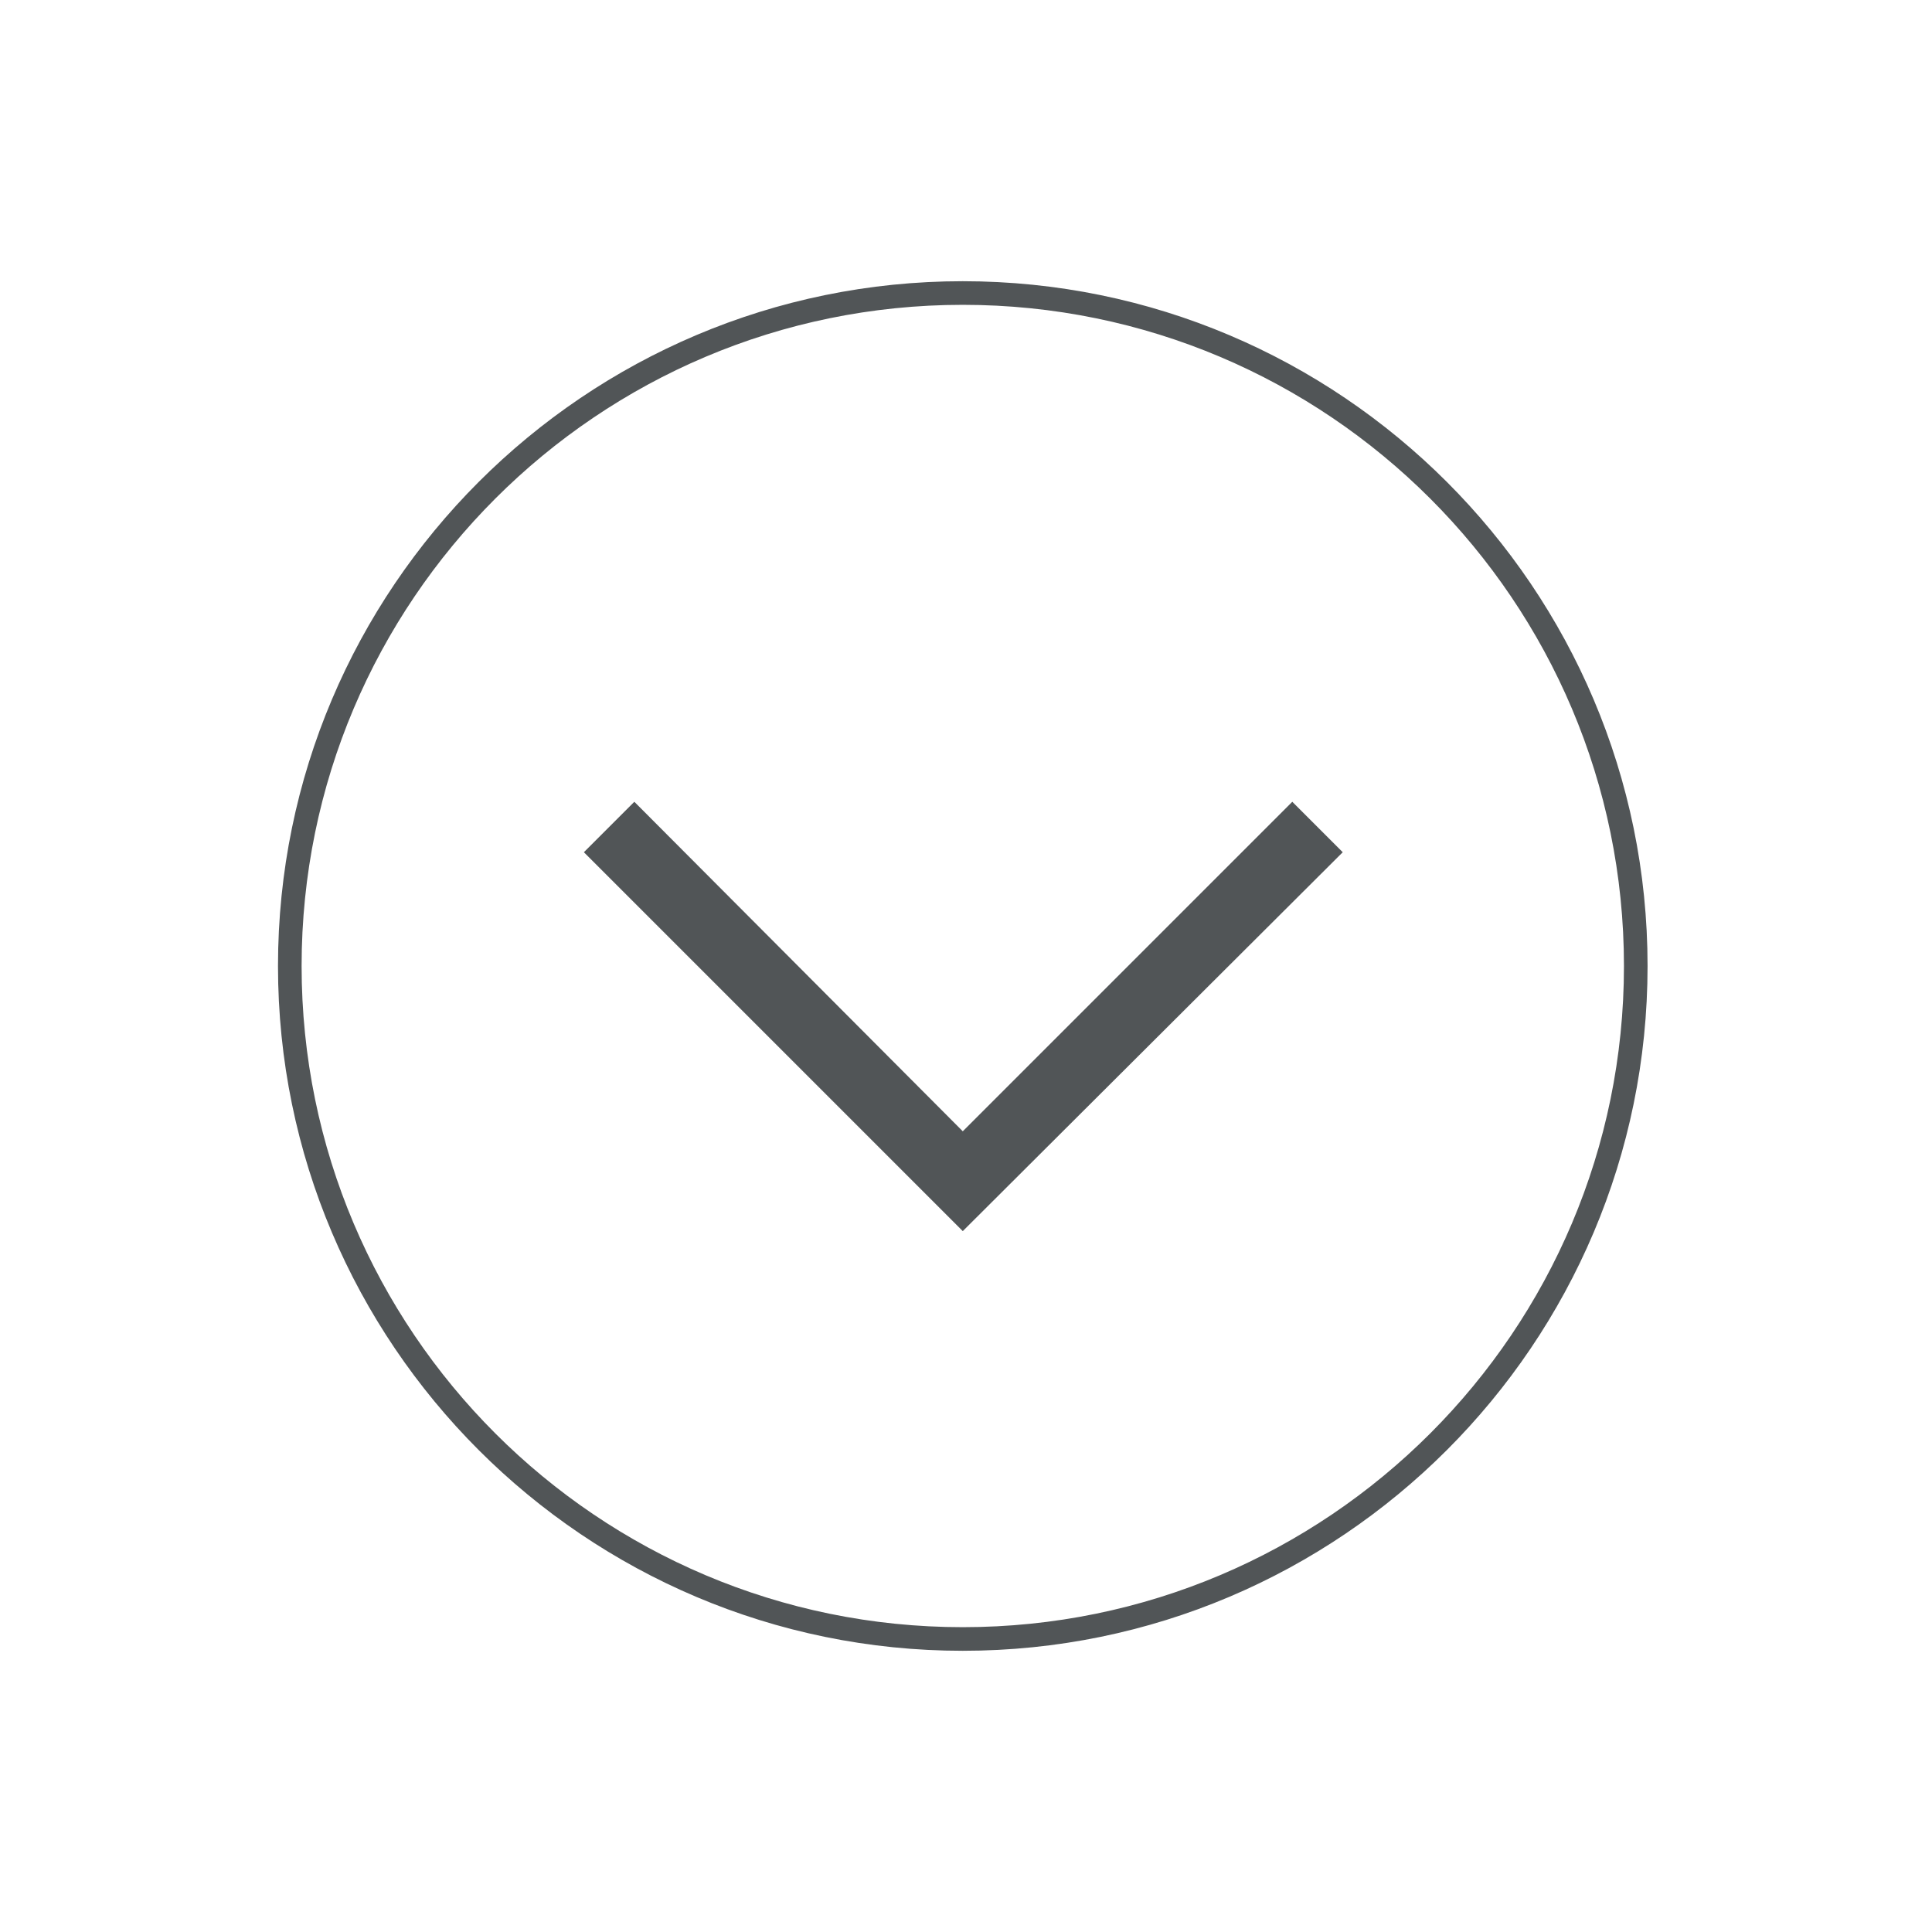
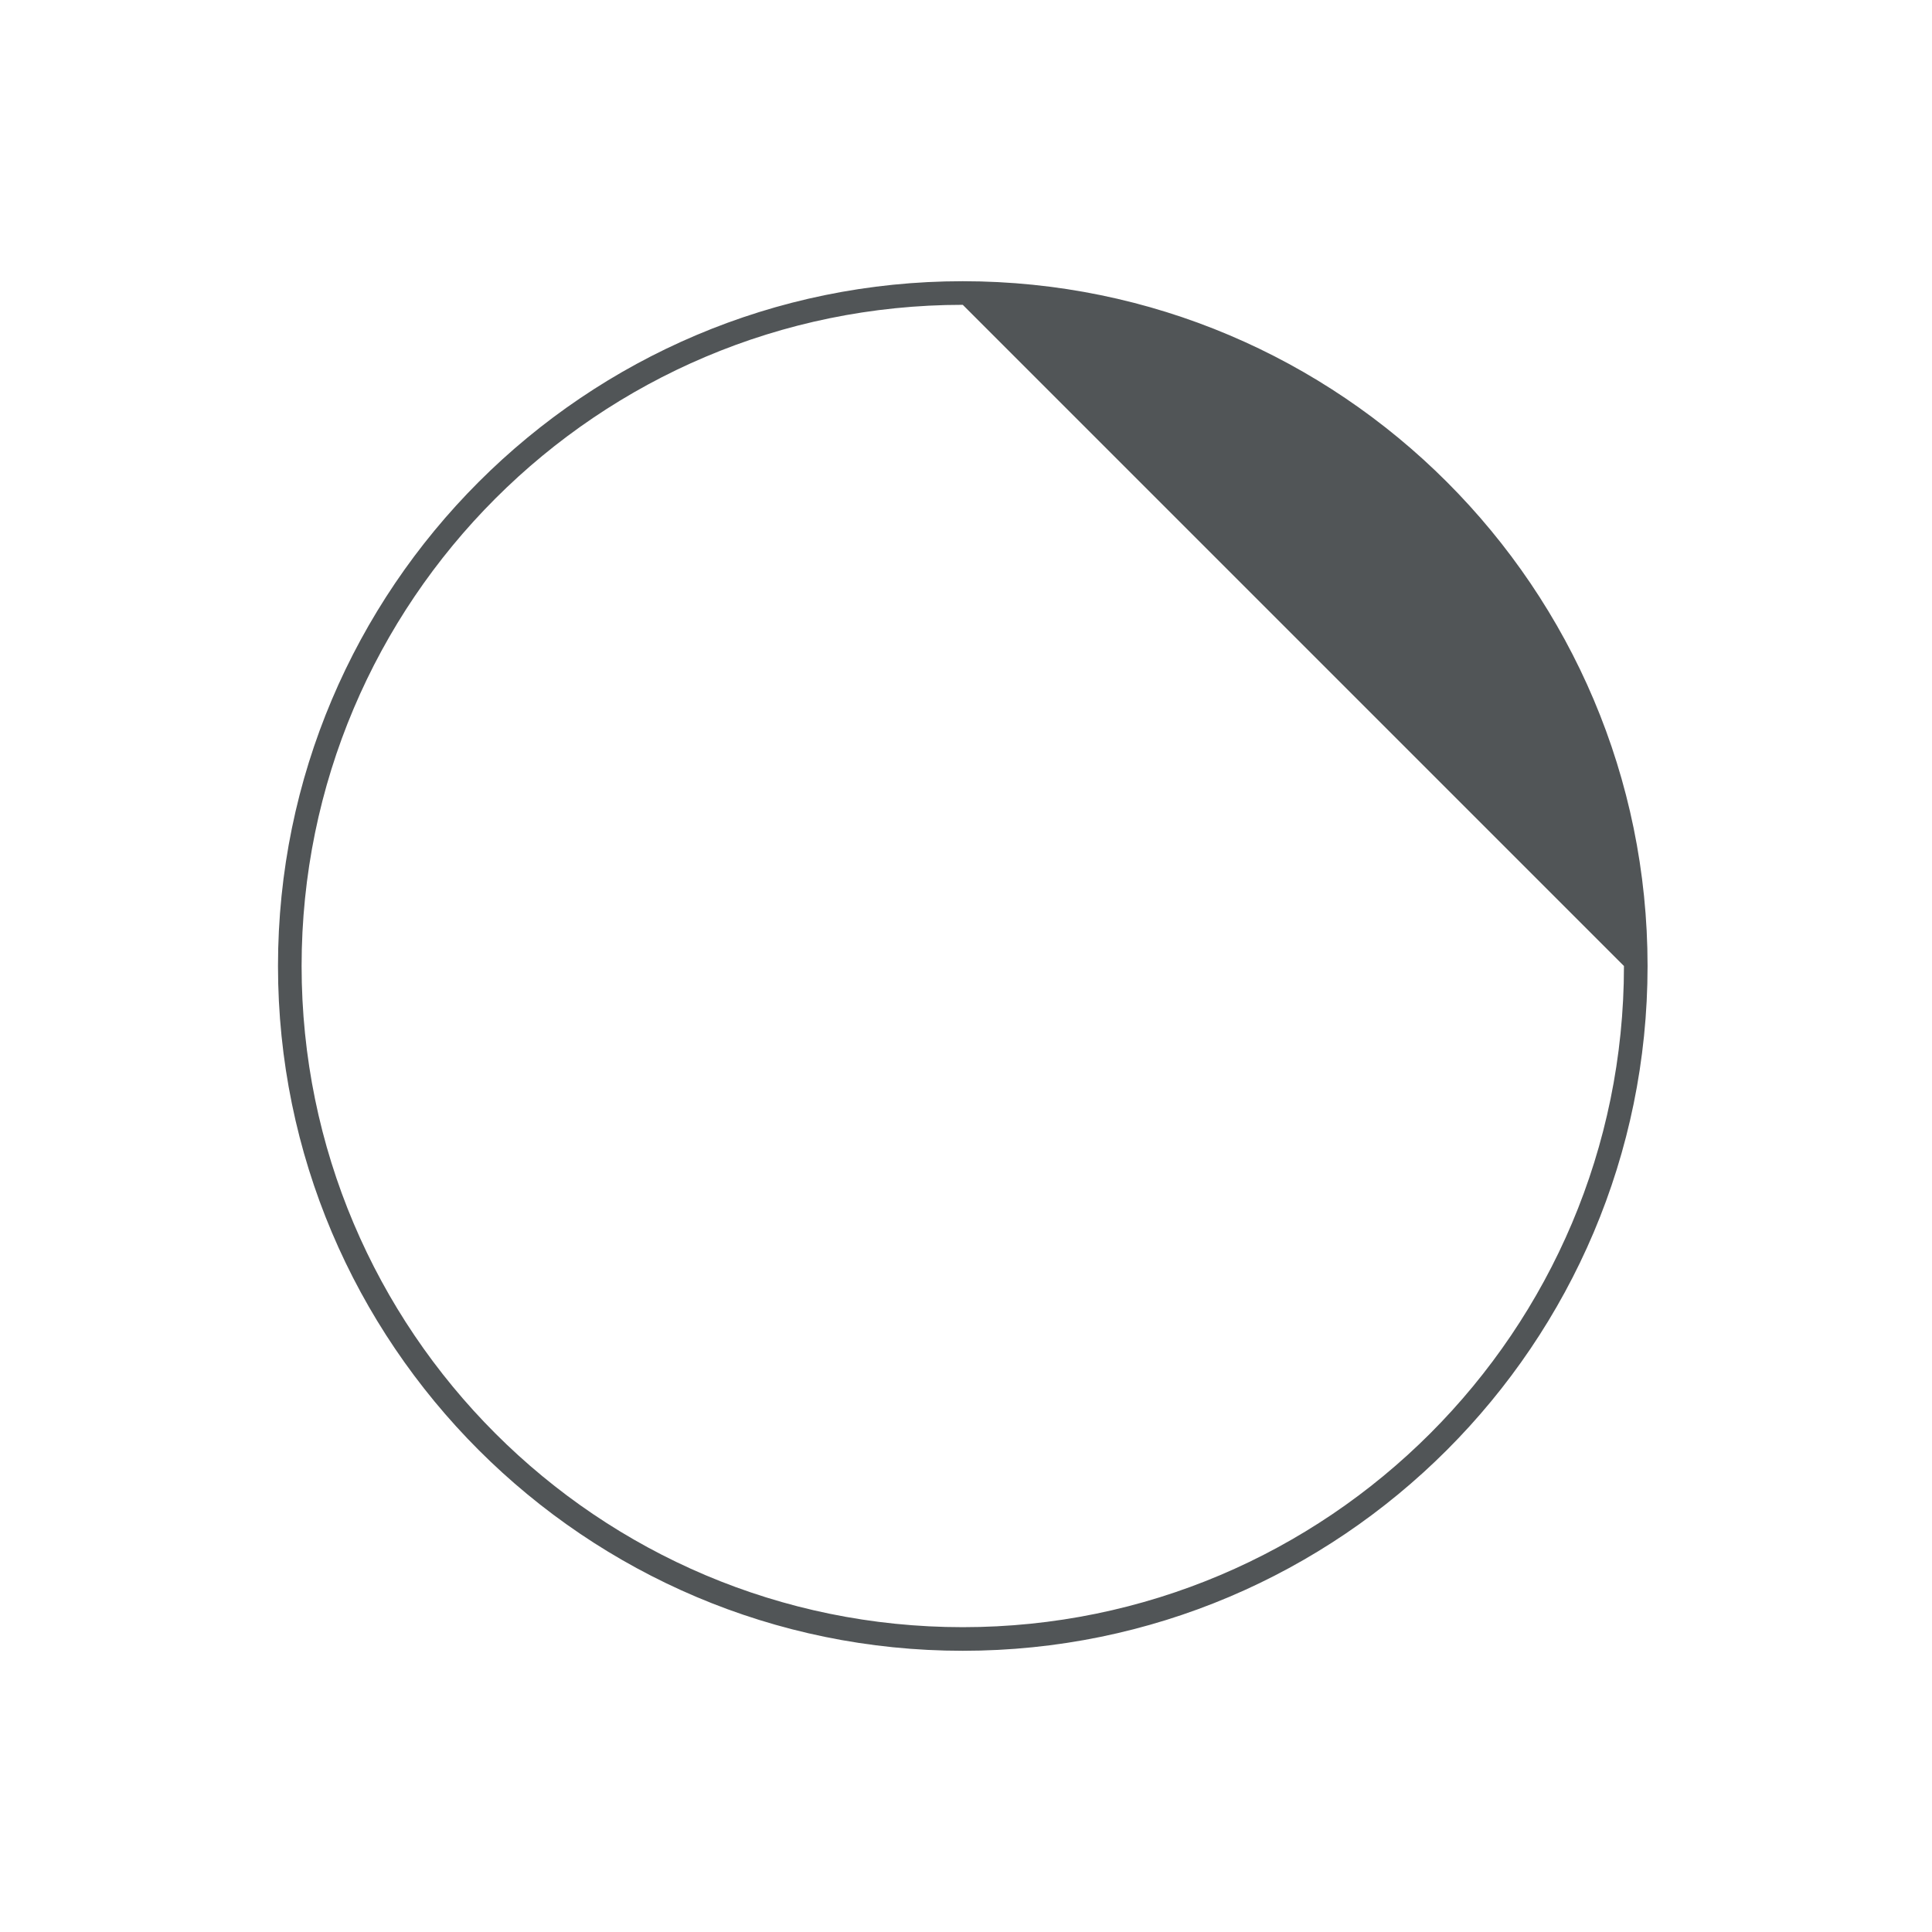
<svg xmlns="http://www.w3.org/2000/svg" version="1.1" id="Calque_1" x="0px" y="0px" viewBox="0 0 180 180" style="enable-background:new 0 0 180 180;" xml:space="preserve">
  <style type="text/css">
	.st0{fill:#515557;}
</style>
  <g>
    <g>
-       <path class="st0" d="M89.7,153.8c-35.2,0-63.8-28.6-63.8-63.8s28.6-63.8,63.8-63.8s63.8,28.6,63.8,63.8S124.9,153.8,89.7,153.8z     M89.7,28.4c-34,0-61.6,27.6-61.6,61.6s27.6,61.6,61.6,61.6S151.3,124,151.3,90S123.7,28.4,89.7,28.4z" />
+       <path class="st0" d="M89.7,153.8c-35.2,0-63.8-28.6-63.8-63.8s28.6-63.8,63.8-63.8s63.8,28.6,63.8,63.8S124.9,153.8,89.7,153.8z     M89.7,28.4c-34,0-61.6,27.6-61.6,61.6s27.6,61.6,61.6,61.6S151.3,124,151.3,90z" />
    </g>
  </g>
  <g>
-     <polygon class="st0" points="89.7,114.7 54.4,79.4 59.1,74.7 89.7,105.4 120.4,74.7 125.1,79.4  " />
-   </g>
+     </g>
</svg>